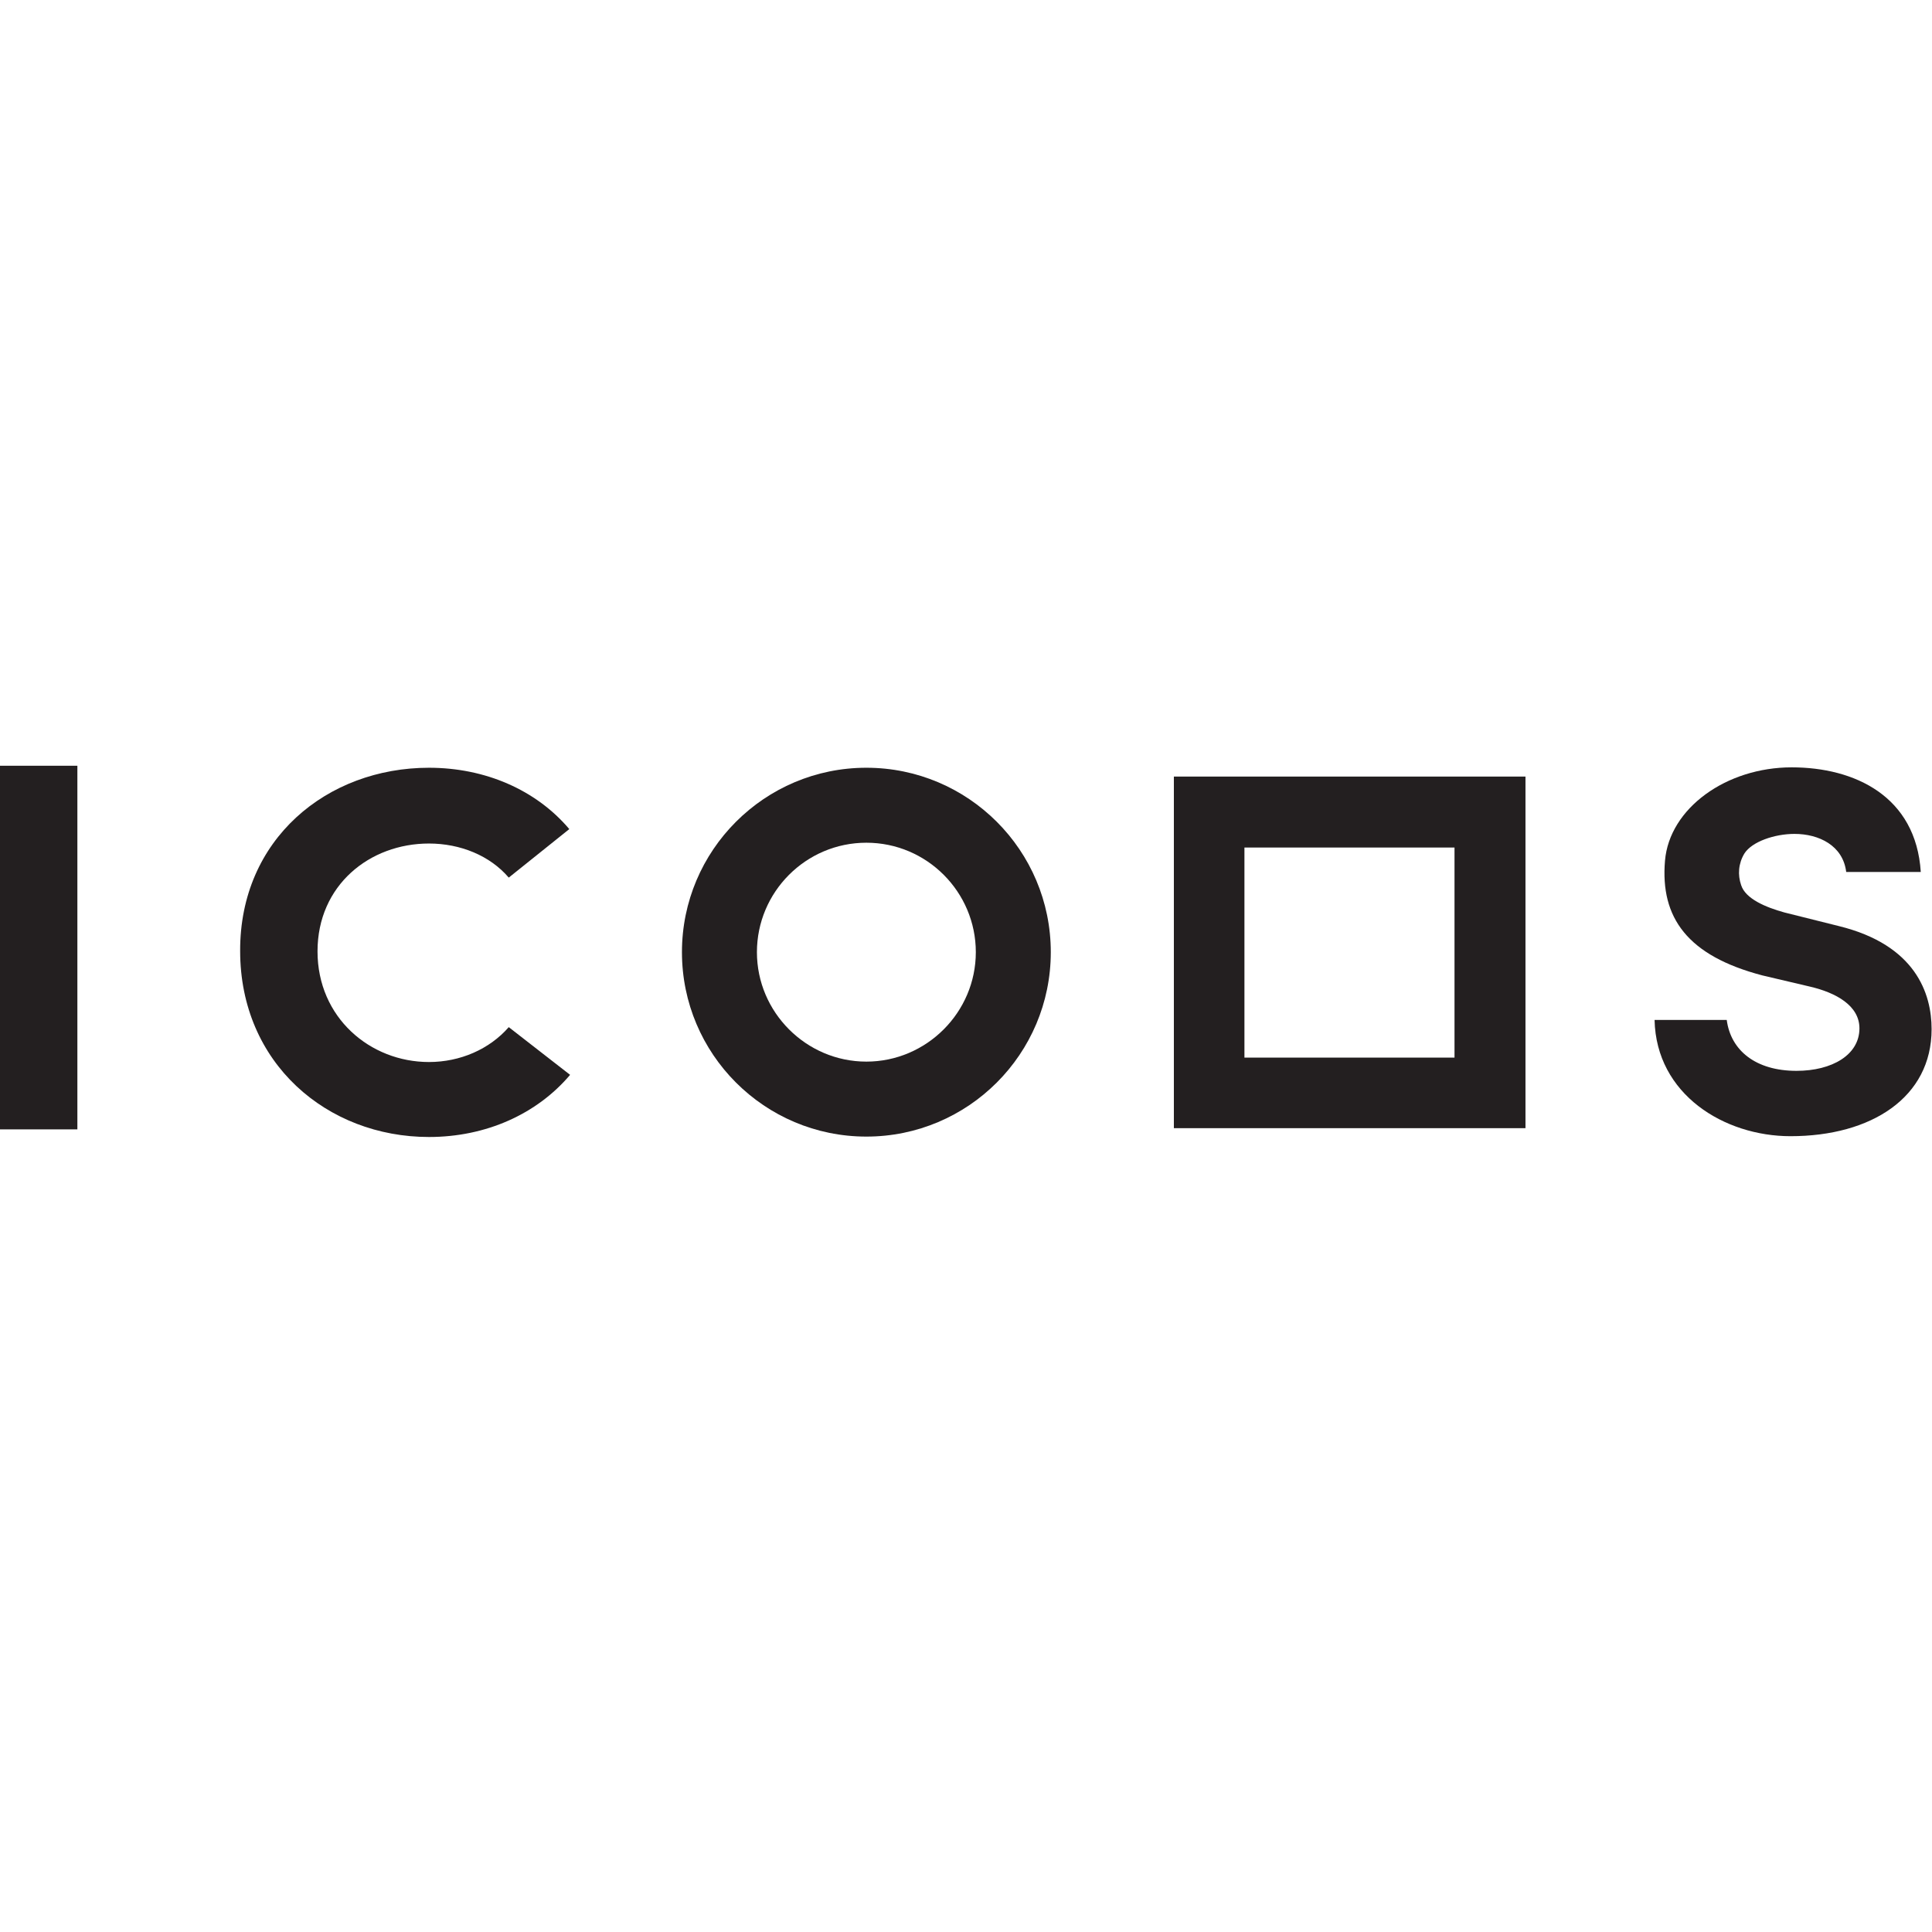
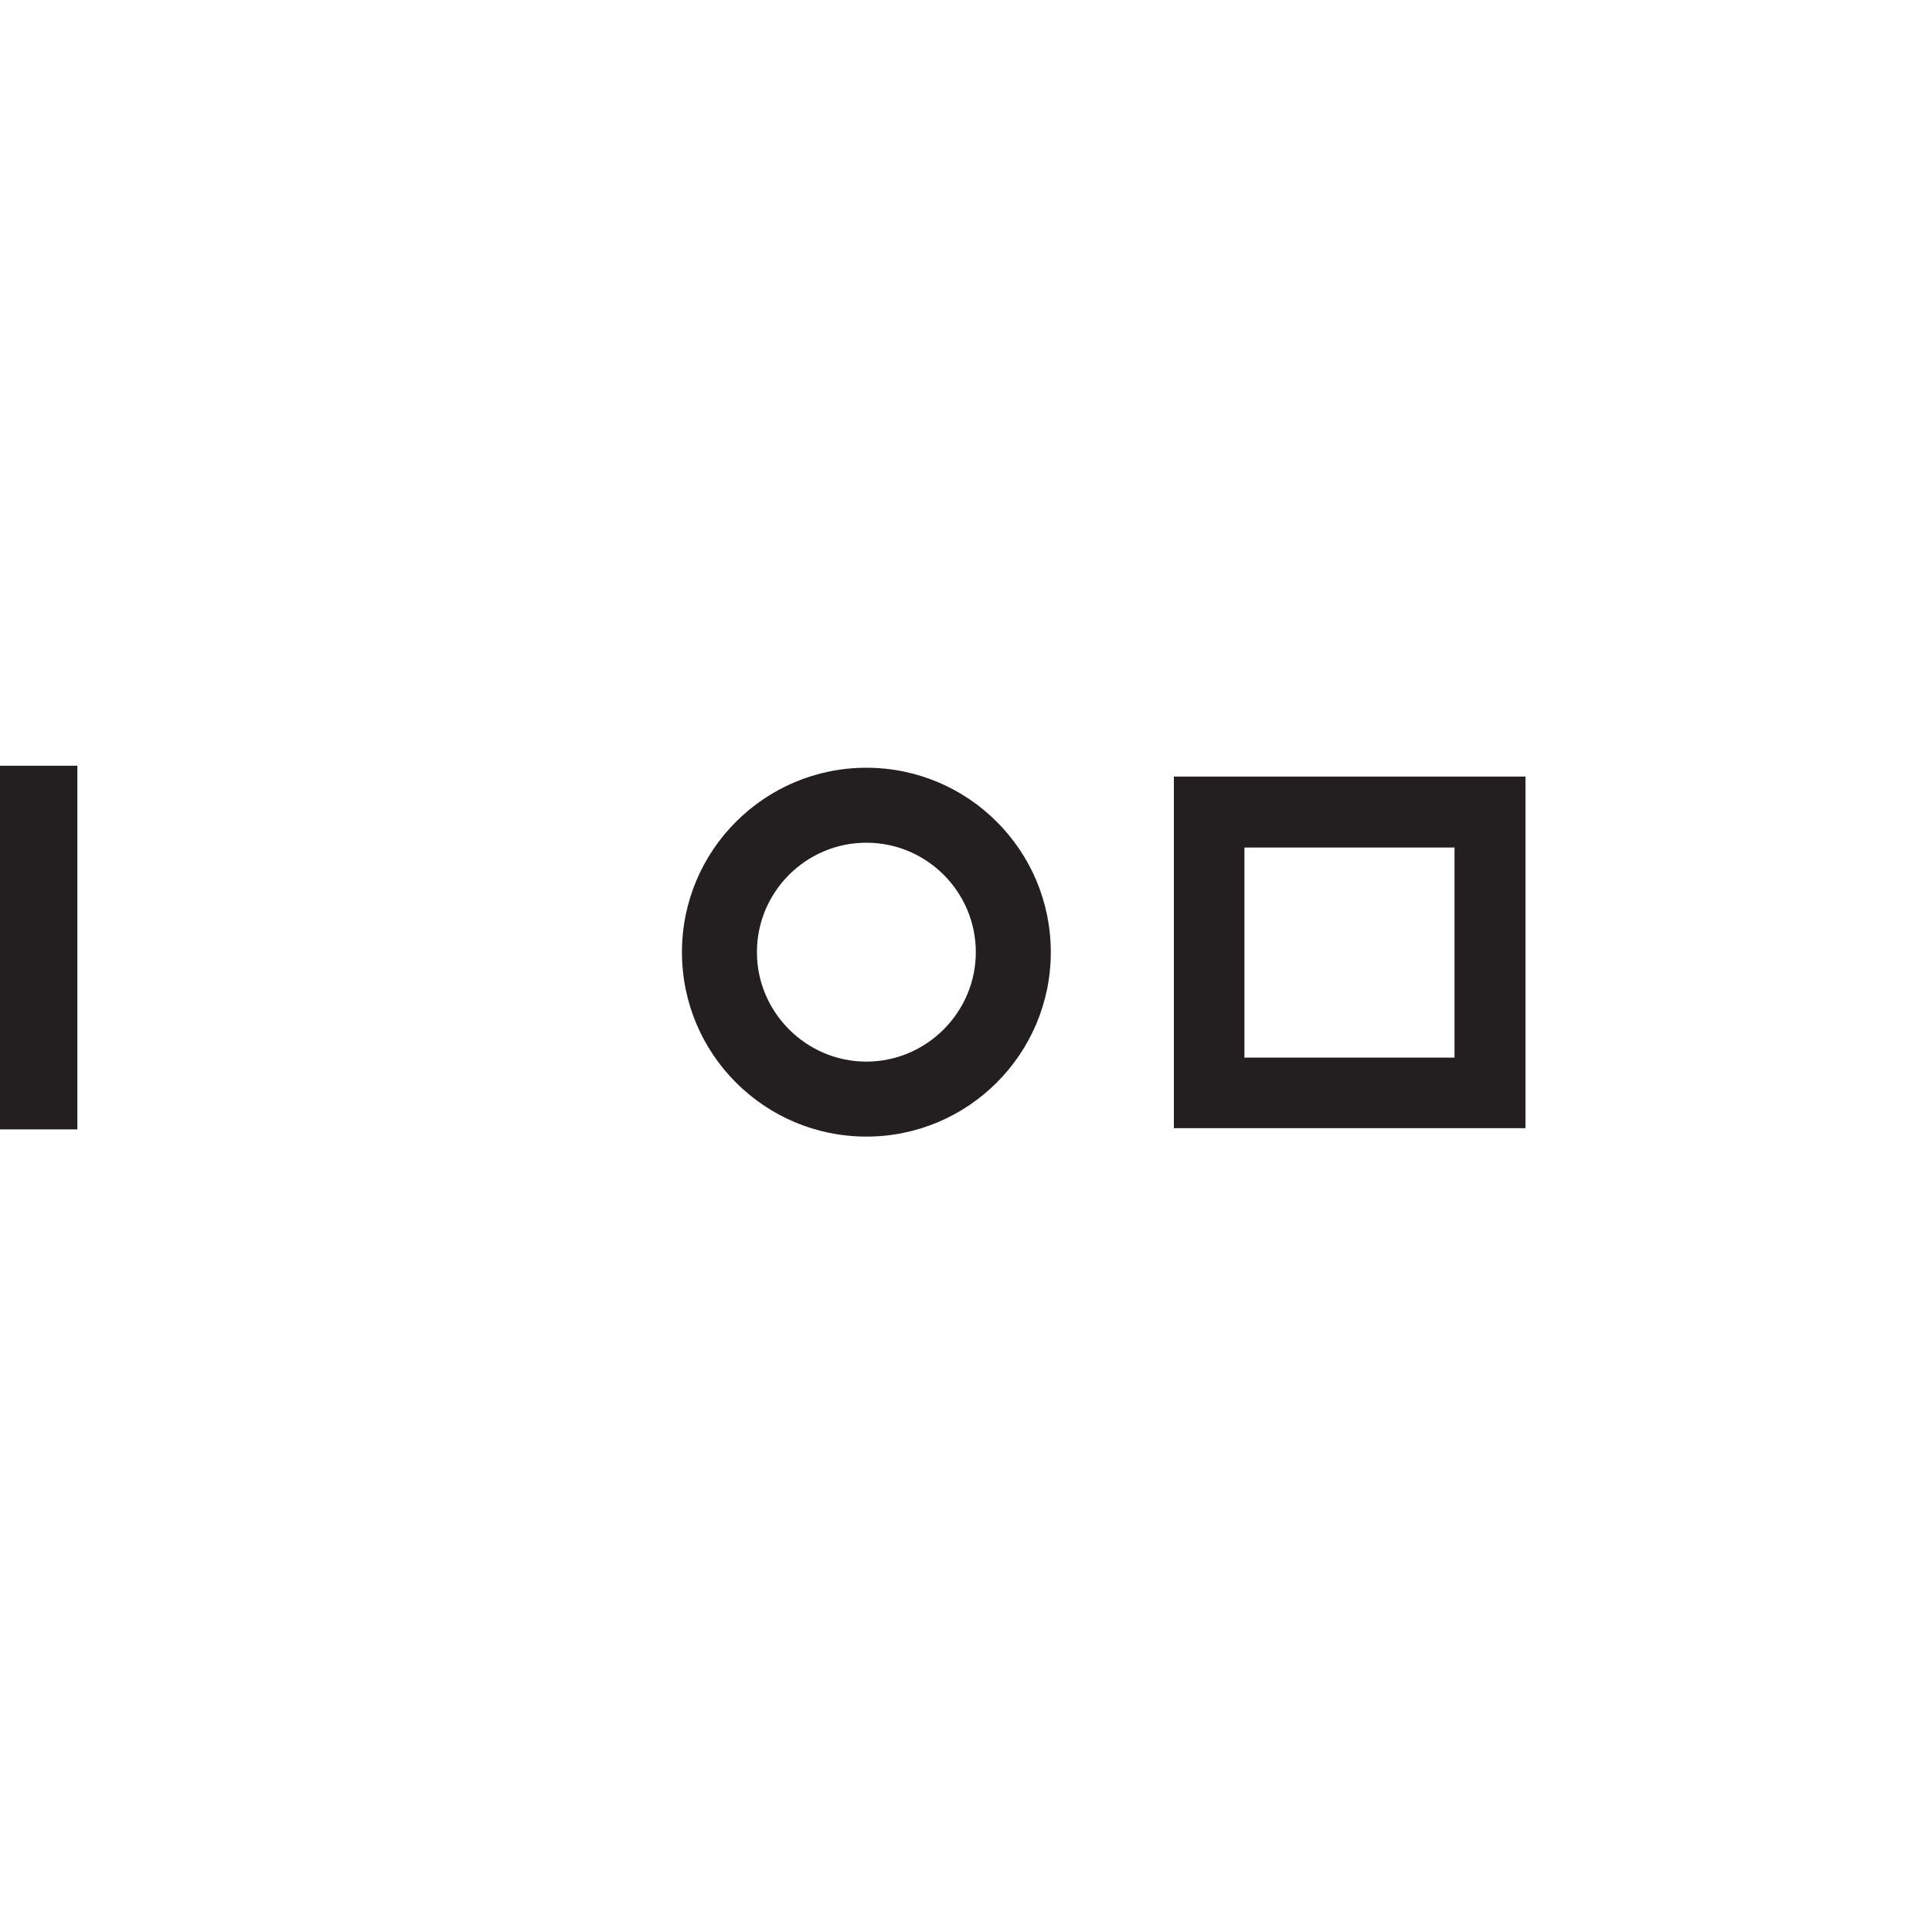
<svg xmlns="http://www.w3.org/2000/svg" version="1.1" id="Lager_1" x="0px" y="0px" viewBox="0 0 481.9 481.9" style="enable-background:new 0 0 481.9 481.9;" xml:space="preserve">
  <style type="text/css">
	.st0{fill:#231F20;}
</style>
  <g>
    <path class="st0" d="M19.3,191H0v90.7h19.3V191z" />
-     <path class="st0" d="M107,191.5c14,0,26.7,5.5,35,15.3l-15.1,12.1c-4.7-5.5-12.1-8.5-19.9-8.5c-14.8,0-27.8,10.4-27.8,26.9   c0,16.5,13.1,27.6,27.8,27.6c7.8,0,15.1-3.2,19.9-8.7l15.3,11.9c-8.3,9.8-21,15.5-35.2,15.5c-25.4,0-47.1-18.4-47.1-46.4   C59.8,209.3,81.6,191.5,107,191.5z" />
-     <path class="st0" d="M415.3,214.7c1.1-13.1,15.3-23.3,31.6-23.3c15.7,0,31,7.2,32.2,26.1h-18.6c-0.8-6.6-6.8-9.5-12.9-9.5   c-4.9,0-10.6,1.9-12.5,4.9c-1.5,2.5-1.7,5.3-0.8,7.9c1.1,3.4,6.1,5.5,10.8,6.8l13.6,3.4c19.1,4.7,23.1,16.8,23.1,25.7   c0,17-15,26.7-35.2,26.7c-16.5,0-33.5-10.4-33.9-29h18c1,7.6,7.2,12.7,17.4,12.7c8.9,0,15.7-4,15.7-10.6c0-5.7-5.9-8.9-12.3-10.4   l-11.9-2.8C420.9,238.4,414.1,228.9,415.3,214.7z" />
    <path class="st0" d="M380.5,281.4h-87.7v-87.7h87.7V281.4z M310.4,263.8h52.4v-52.4h-52.4V263.8z" />
    <path class="st0" d="M216.1,283.5c-25.4,0-46-20.6-46-46c0-25.4,20.6-46,46-46s46,20.6,46,46C262.1,262.9,241.5,283.5,216.1,283.5z    M216.1,210.2c-15.1,0-27.3,12.3-27.3,27.3s12.3,27.3,27.3,27.3s27.3-12.3,27.3-27.3S231.2,210.2,216.1,210.2z" />
  </g>
</svg>